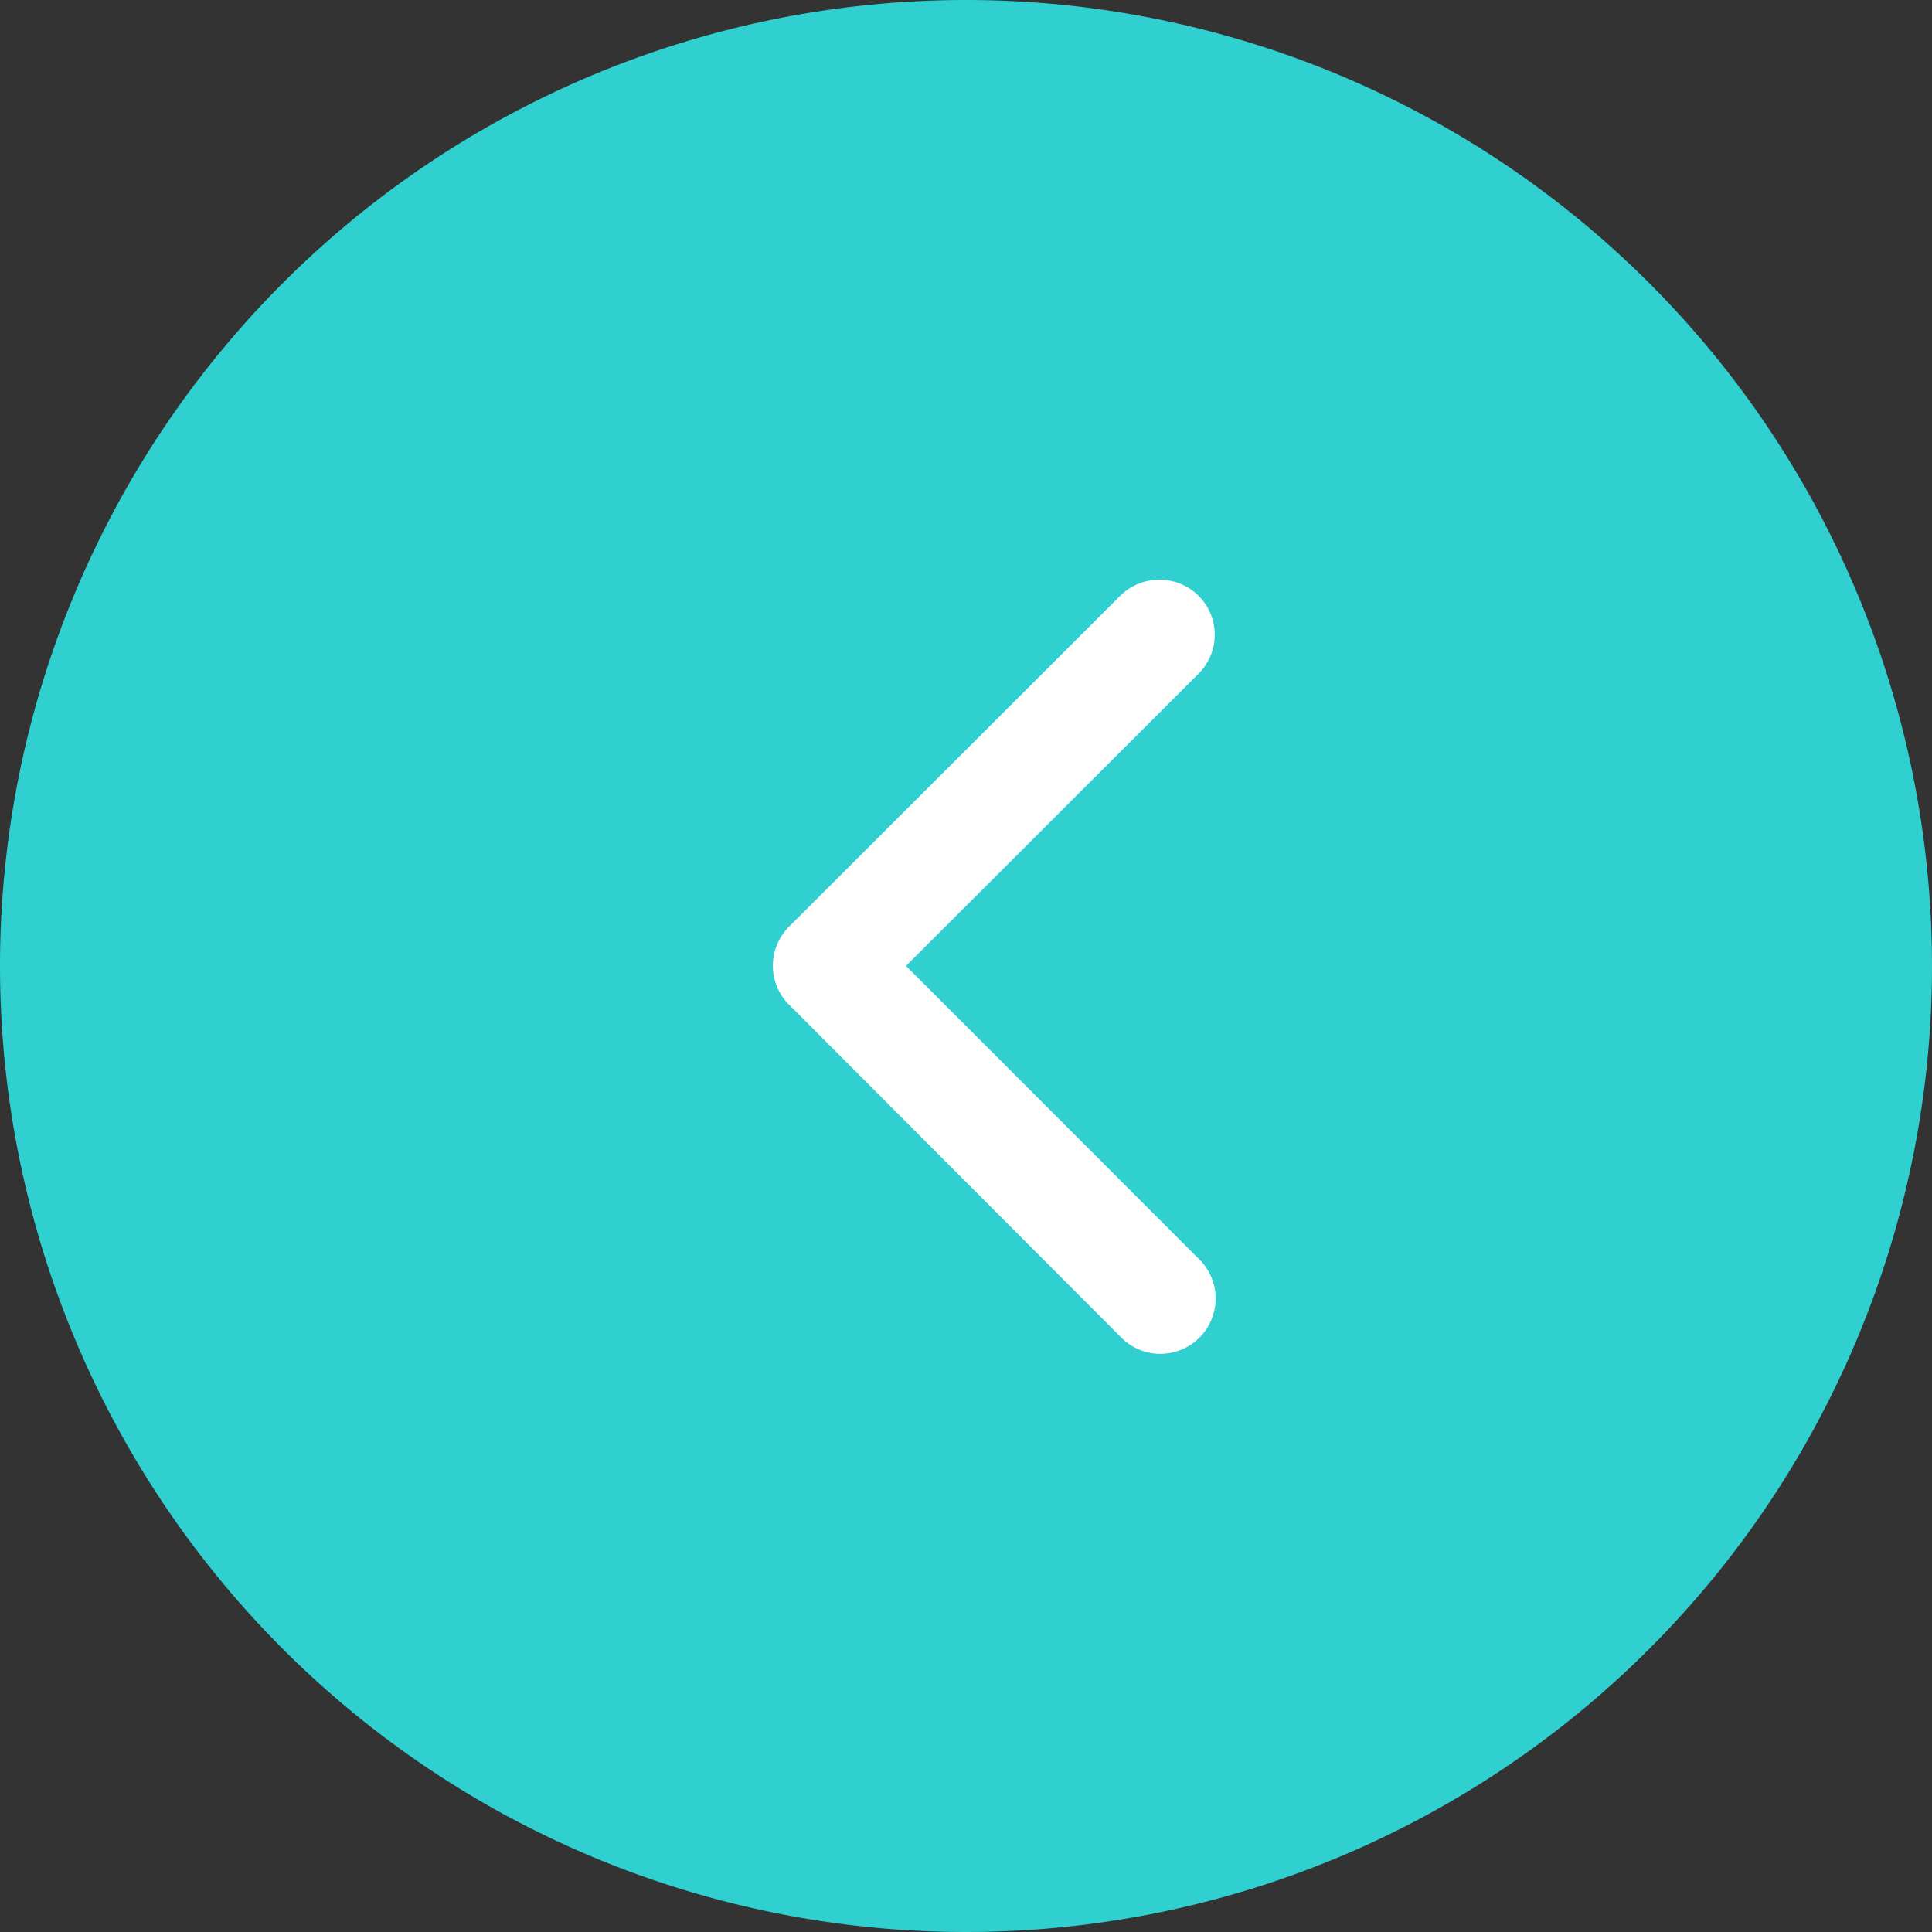
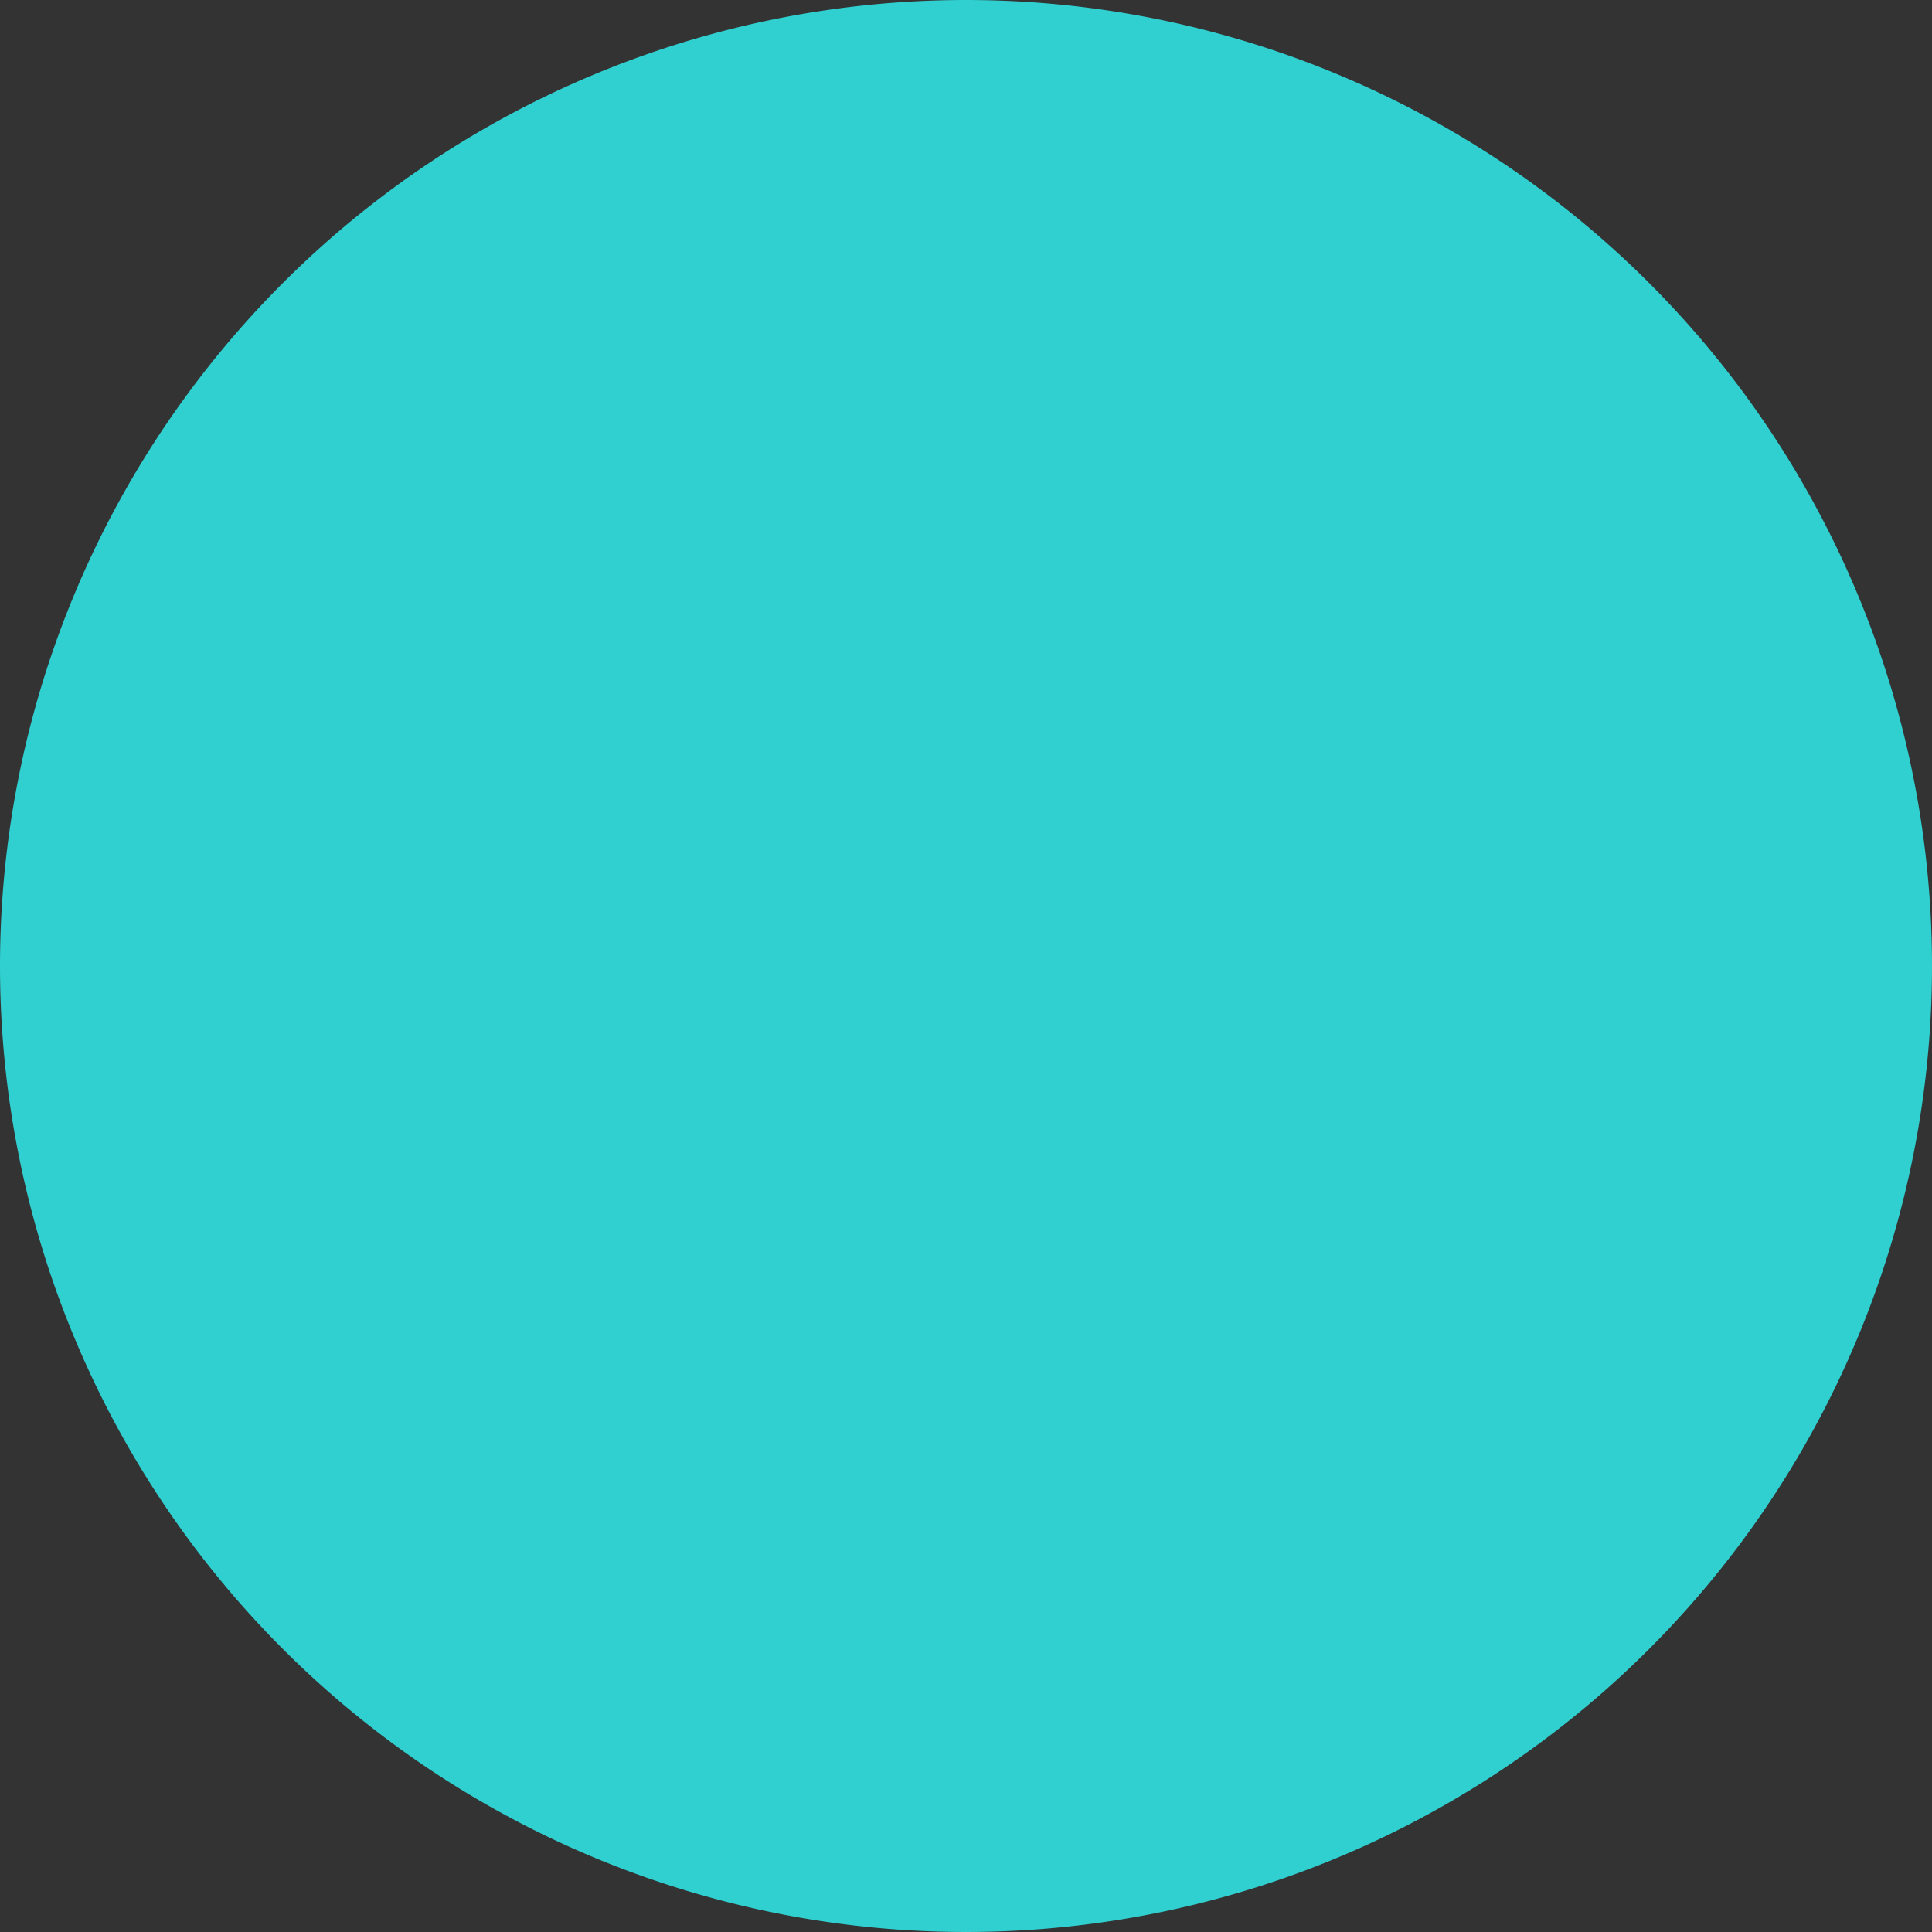
<svg xmlns="http://www.w3.org/2000/svg" width="20" height="20" viewBox="0 0 20 20">
  <rect x="0" y="0" width="20" height="20" fill="#333333" stroke="none" />
  <g transform="translate(17642)">
    <path d="M10,0A10,10,0,1,1,0,10,10,10,0,0,1,10,0Z" transform="translate(-17642)" fill="#30cfd0" />
-     <path d="M12.625,10.195,15.653,7.17a.569.569,0,0,0,0-.807.577.577,0,0,0-.81,0L11.413,9.79a.571.571,0,0,0-.017.788l3.444,3.451a.572.572,0,1,0,.81-.807Z" transform="translate(-17645.246 -0.196)" fill="#fff" />
  </g>
</svg>